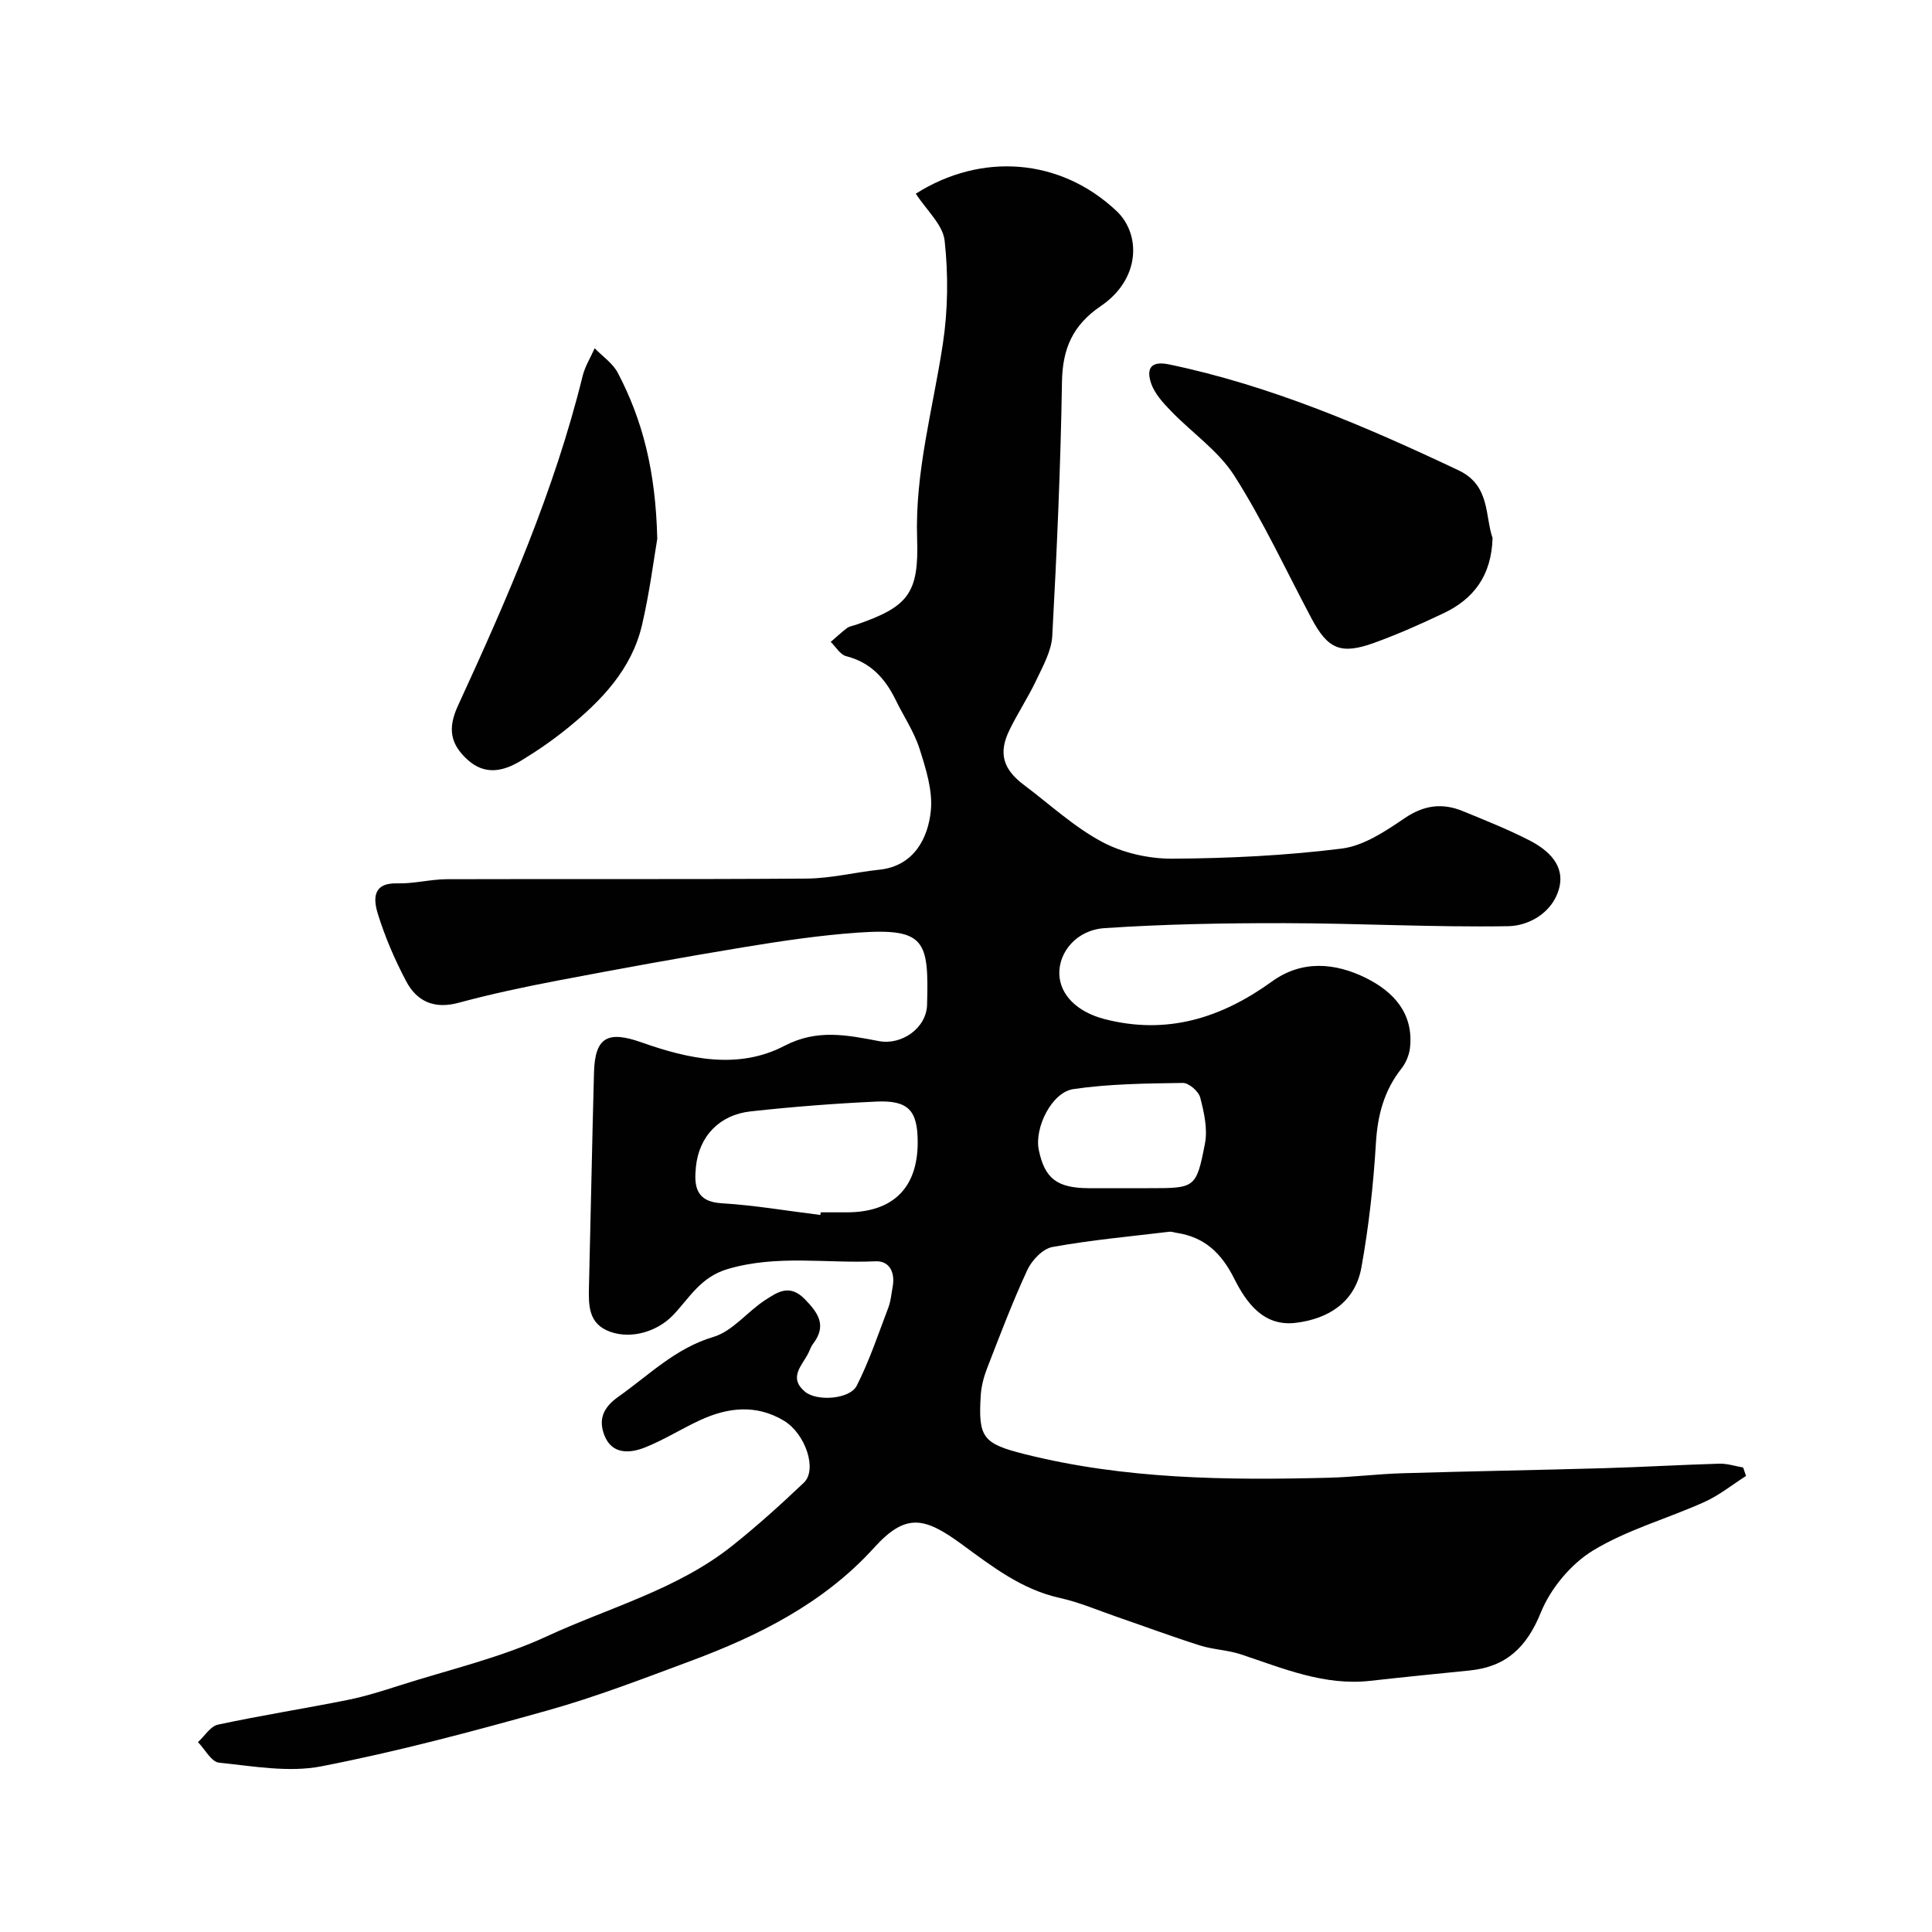
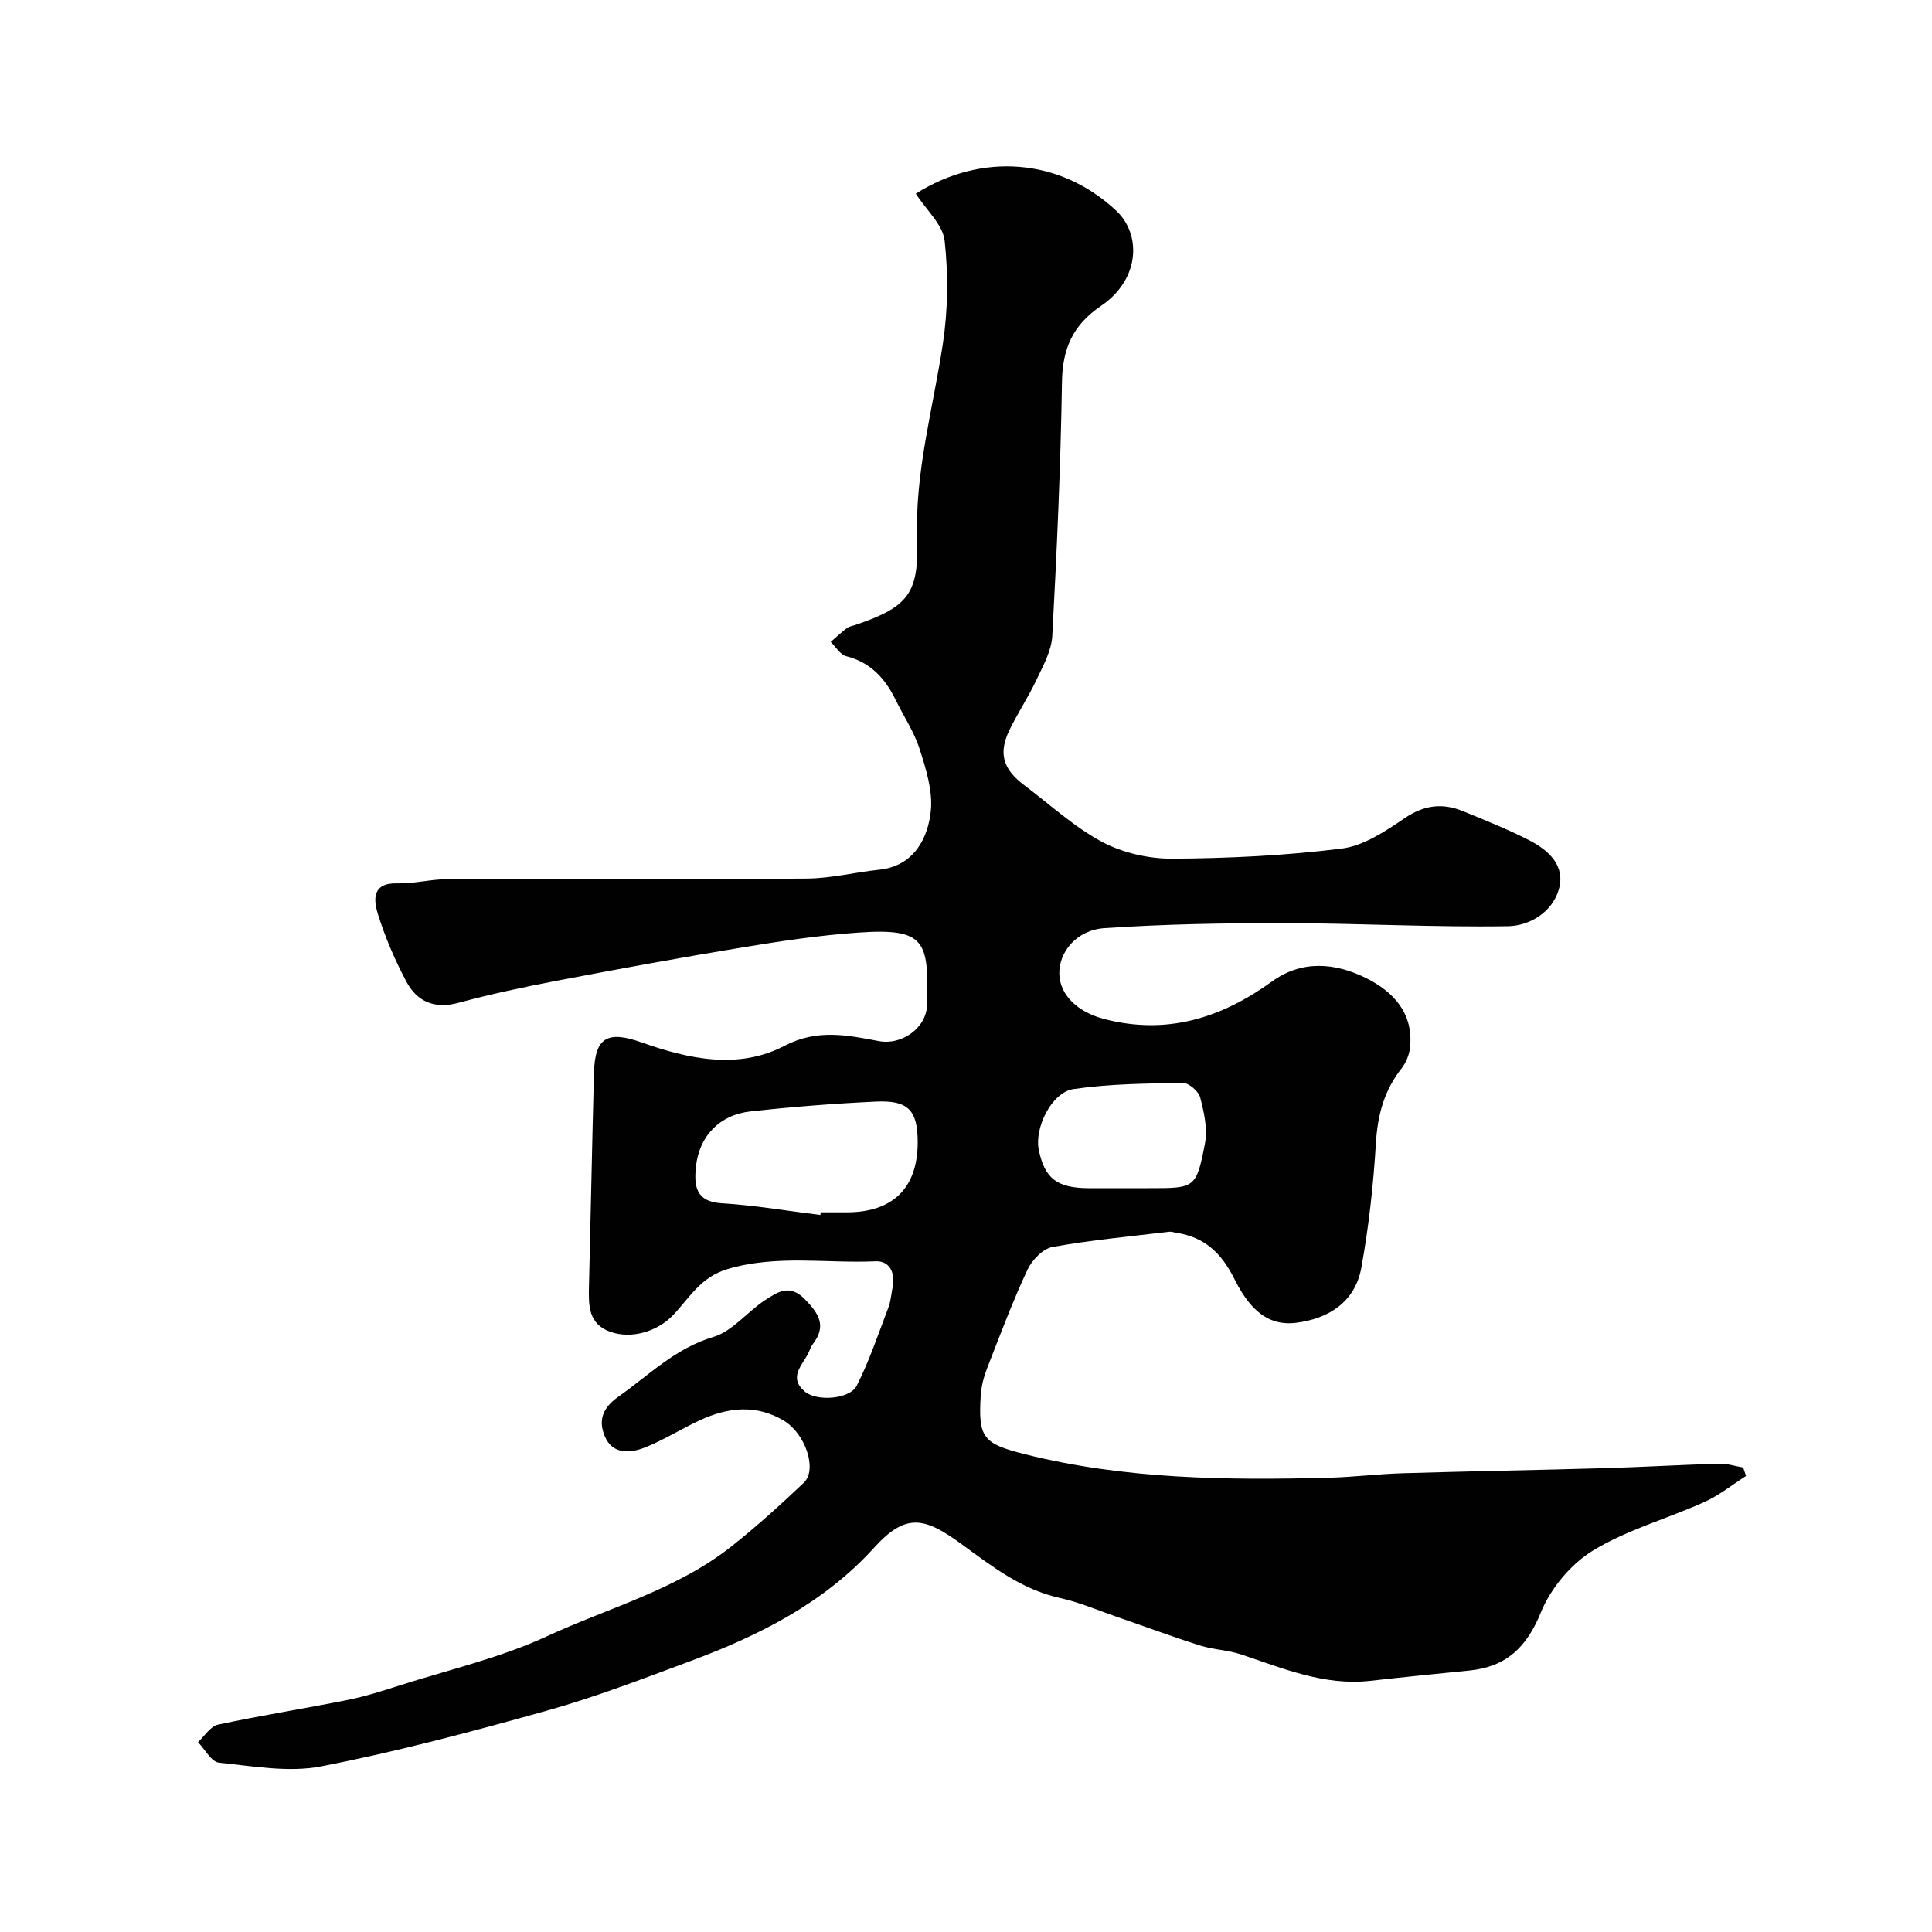
<svg xmlns="http://www.w3.org/2000/svg" enable-background="new 0 0 400 400" viewBox="0 0 400 400">
  <g fill="#010102">
    <path d="m189.61 40.1c13.49-8.55 29.83-7.45 41.54 3.57 5.1 4.8 5 14.1-3.23 19.69-5.83 3.96-7.94 8.82-8.05 15.73-.28 17.54-1.06 35.07-2.01 52.59-.17 3.09-1.91 6.18-3.29 9.11-1.67 3.54-3.86 6.83-5.57 10.35-2.33 4.78-1.36 8.1 2.99 11.37 5.36 4.02 10.37 8.7 16.21 11.81 4.28 2.28 9.67 3.49 14.55 3.46 11.69-.07 23.44-.64 35.03-2.09 4.57-.57 9.07-3.6 13.06-6.31 4-2.71 7.81-3.18 12.04-1.44 4.64 1.91 9.32 3.76 13.77 6.05 3.99 2.05 7.5 5.26 6.09 10.15-1.38 4.78-6.11 7.55-10.51 7.62-15.42.25-30.86-.61-46.3-.63-12.42-.02-24.86.2-37.24 1.03-5.84.39-9.49 4.99-9.37 9.49.12 4.37 3.77 7.9 9.36 9.34 12.92 3.34 24.19-.21 34.69-7.8 6.2-4.48 13.08-3.86 19.45-.7 5.65 2.8 9.87 7.28 9.11 14.4-.16 1.5-.83 3.14-1.76 4.32-3.6 4.56-4.95 9.64-5.3 15.42-.52 8.64-1.47 17.29-3.01 25.8-1.29 7.14-6.79 10.63-13.6 11.45-6.73.81-10.27-4.26-12.75-9.2-2.66-5.29-6.16-8.57-11.95-9.44-.49-.07-.98-.27-1.45-.22-8.09.97-16.23 1.71-24.23 3.16-1.98.36-4.24 2.73-5.17 4.73-3.08 6.63-5.67 13.5-8.32 20.32-.7 1.8-1.22 3.76-1.34 5.68-.54 8.74.44 9.98 9.12 12.16 20.68 5.19 41.76 5.42 62.88 4.88 5.11-.13 10.2-.78 15.3-.93 13.93-.42 27.87-.65 41.8-1.05 7.94-.23 15.87-.7 23.8-.93 1.64-.05 3.3.51 4.95.79.2.58.4 1.17.6 1.75-2.87 1.83-5.57 4.02-8.64 5.4-7.66 3.45-15.97 5.73-23.06 10.05-4.57 2.79-8.76 7.83-10.78 12.81-2.94 7.24-7.19 11.26-14.78 12.02-6.86.69-13.71 1.37-20.56 2.14-9.5 1.06-18-2.57-26.69-5.46-2.75-.92-5.77-.99-8.54-1.86-5.72-1.81-11.34-3.91-17.02-5.86-3.99-1.37-7.91-3.08-12-3.98-7.94-1.76-14.03-6.53-20.37-11.16-7.7-5.63-11.55-6.46-18.1.77-10.39 11.46-23.84 18.19-38.07 23.48-9.75 3.62-19.49 7.39-29.49 10.19-15.49 4.35-31.09 8.51-46.87 11.58-6.78 1.32-14.15-.04-21.19-.76-1.58-.16-2.91-2.77-4.35-4.25 1.37-1.25 2.57-3.28 4.13-3.62 8.9-1.91 17.9-3.32 26.83-5.11 3.64-.73 7.21-1.86 10.76-3 10.21-3.26 20.81-5.7 30.47-10.16 12.92-5.98 27.04-9.7 38.43-18.77 5.15-4.1 10.05-8.53 14.82-13.06 2.83-2.68.35-10.14-4.15-12.84-5.74-3.44-11.63-2.75-17.4-.07-3.84 1.78-7.45 4.08-11.37 5.63-3.13 1.24-6.78 1.45-8.34-2.43-1.25-3.13-.53-5.69 2.84-8.07 6.36-4.48 11.78-10.04 19.71-12.4 3.96-1.18 7.01-5.23 10.7-7.62 2.47-1.59 5.01-3.45 8.19-.21 2.93 2.99 4.57 5.55 1.69 9.31-.39.51-.6 1.16-.88 1.75-1.24 2.62-4.33 5.13-.74 8.13 2.43 2.03 9.26 1.58 10.7-1.26 2.62-5.16 4.47-10.72 6.54-16.16.51-1.34.62-2.84.89-4.28.55-2.94-.59-5.44-3.56-5.31-10.18.46-20.37-1.41-30.59 1.6-5.66 1.67-7.93 6.02-11.33 9.57-3.16 3.3-8.49 5.01-12.96 3.43-4.58-1.62-4.53-5.48-4.43-9.4.37-14.76.64-29.53 1.04-44.3.2-7.44 2.96-8.66 9.89-6.21 9.66 3.42 19.98 5.69 29.56.69 6.79-3.54 13.02-2.2 19.55-.97 4.71.89 9.82-2.7 9.96-7.5.37-13.27-.34-15.92-14.19-14.97-7.98.55-15.94 1.74-23.84 3.04-12.87 2.12-25.71 4.47-38.52 6.91-6.87 1.31-13.72 2.77-20.46 4.59-5 1.35-8.61-.26-10.83-4.45-2.35-4.44-4.37-9.13-5.86-13.93-.91-2.93-1.25-6.5 4.02-6.35 3.41.1 6.85-.85 10.28-.86 24.83-.08 49.66.06 74.49-.13 5.02-.04 10.02-1.31 15.05-1.84 7.2-.76 10.09-6.63 10.64-12.23.41-4.16-1.02-8.66-2.33-12.78-1.13-3.54-3.3-6.75-4.95-10.13-2.17-4.45-5.19-7.79-10.26-9.07-1.23-.31-2.13-1.93-3.19-2.95 1.12-.96 2.2-1.98 3.38-2.87.5-.37 1.21-.46 1.82-.67 10.77-3.7 13.08-6.41 12.69-17.82-.47-13.82 3.3-26.94 5.33-40.37 1.06-6.99 1.14-14.29.37-21.31-.34-3.31-3.74-6.31-5.97-9.76zm-19.76 211.45c.02-.18.05-.37.07-.55 1.83 0 3.66.01 5.49 0 9.52-.04 14.6-5.1 14.59-14.54-.01-6.54-1.92-8.69-8.55-8.39-8.69.4-17.38 1.08-26.03 2.03-6.46.71-10.7 5.14-11.34 11.51-.38 3.76-.13 7.19 5.31 7.51 6.85.41 13.64 1.59 20.46 2.43zm63-5.55h4.99c9.58 0 9.83.05 11.63-9.22.59-3.03-.18-6.47-.98-9.55-.33-1.28-2.36-3.04-3.59-3.02-7.56.11-15.18.18-22.64 1.27-4.55.66-8.13 8.06-7.19 12.6 1.22 5.92 3.77 7.88 10.3 7.92 2.49.01 4.99 0 7.48 0z" />
-     <path d="m309.02 111.39c-.22 7.79-3.93 12.64-10.18 15.59-4.7 2.23-9.47 4.36-14.35 6.12-6.9 2.49-9.57 1.3-12.95-5.05-5.26-9.89-9.98-20.12-15.98-29.55-3.29-5.17-8.8-8.91-13.16-13.44-1.63-1.69-3.38-3.6-4.09-5.74-.91-2.73-.33-4.72 3.75-3.87 21.06 4.4 40.61 12.8 59.93 21.93 6.58 3.13 5.43 9.43 7.03 14.01z" />
-     <path d="m136.08 111.55c-.7 4.09-1.57 11.06-3.16 17.86-2.14 9.15-8.38 15.64-15.42 21.35-3.02 2.45-6.26 4.69-9.59 6.71-3.62 2.21-7.46 3.13-11.09-.16-3.53-3.2-4.21-6.41-2.01-11.19 10.19-22.14 19.96-44.48 25.82-68.28.49-2 1.65-3.83 2.49-5.74 1.63 1.69 3.77 3.12 4.81 5.13 5.14 9.82 7.82 20.33 8.15 34.32z" />
  </g>
</svg>